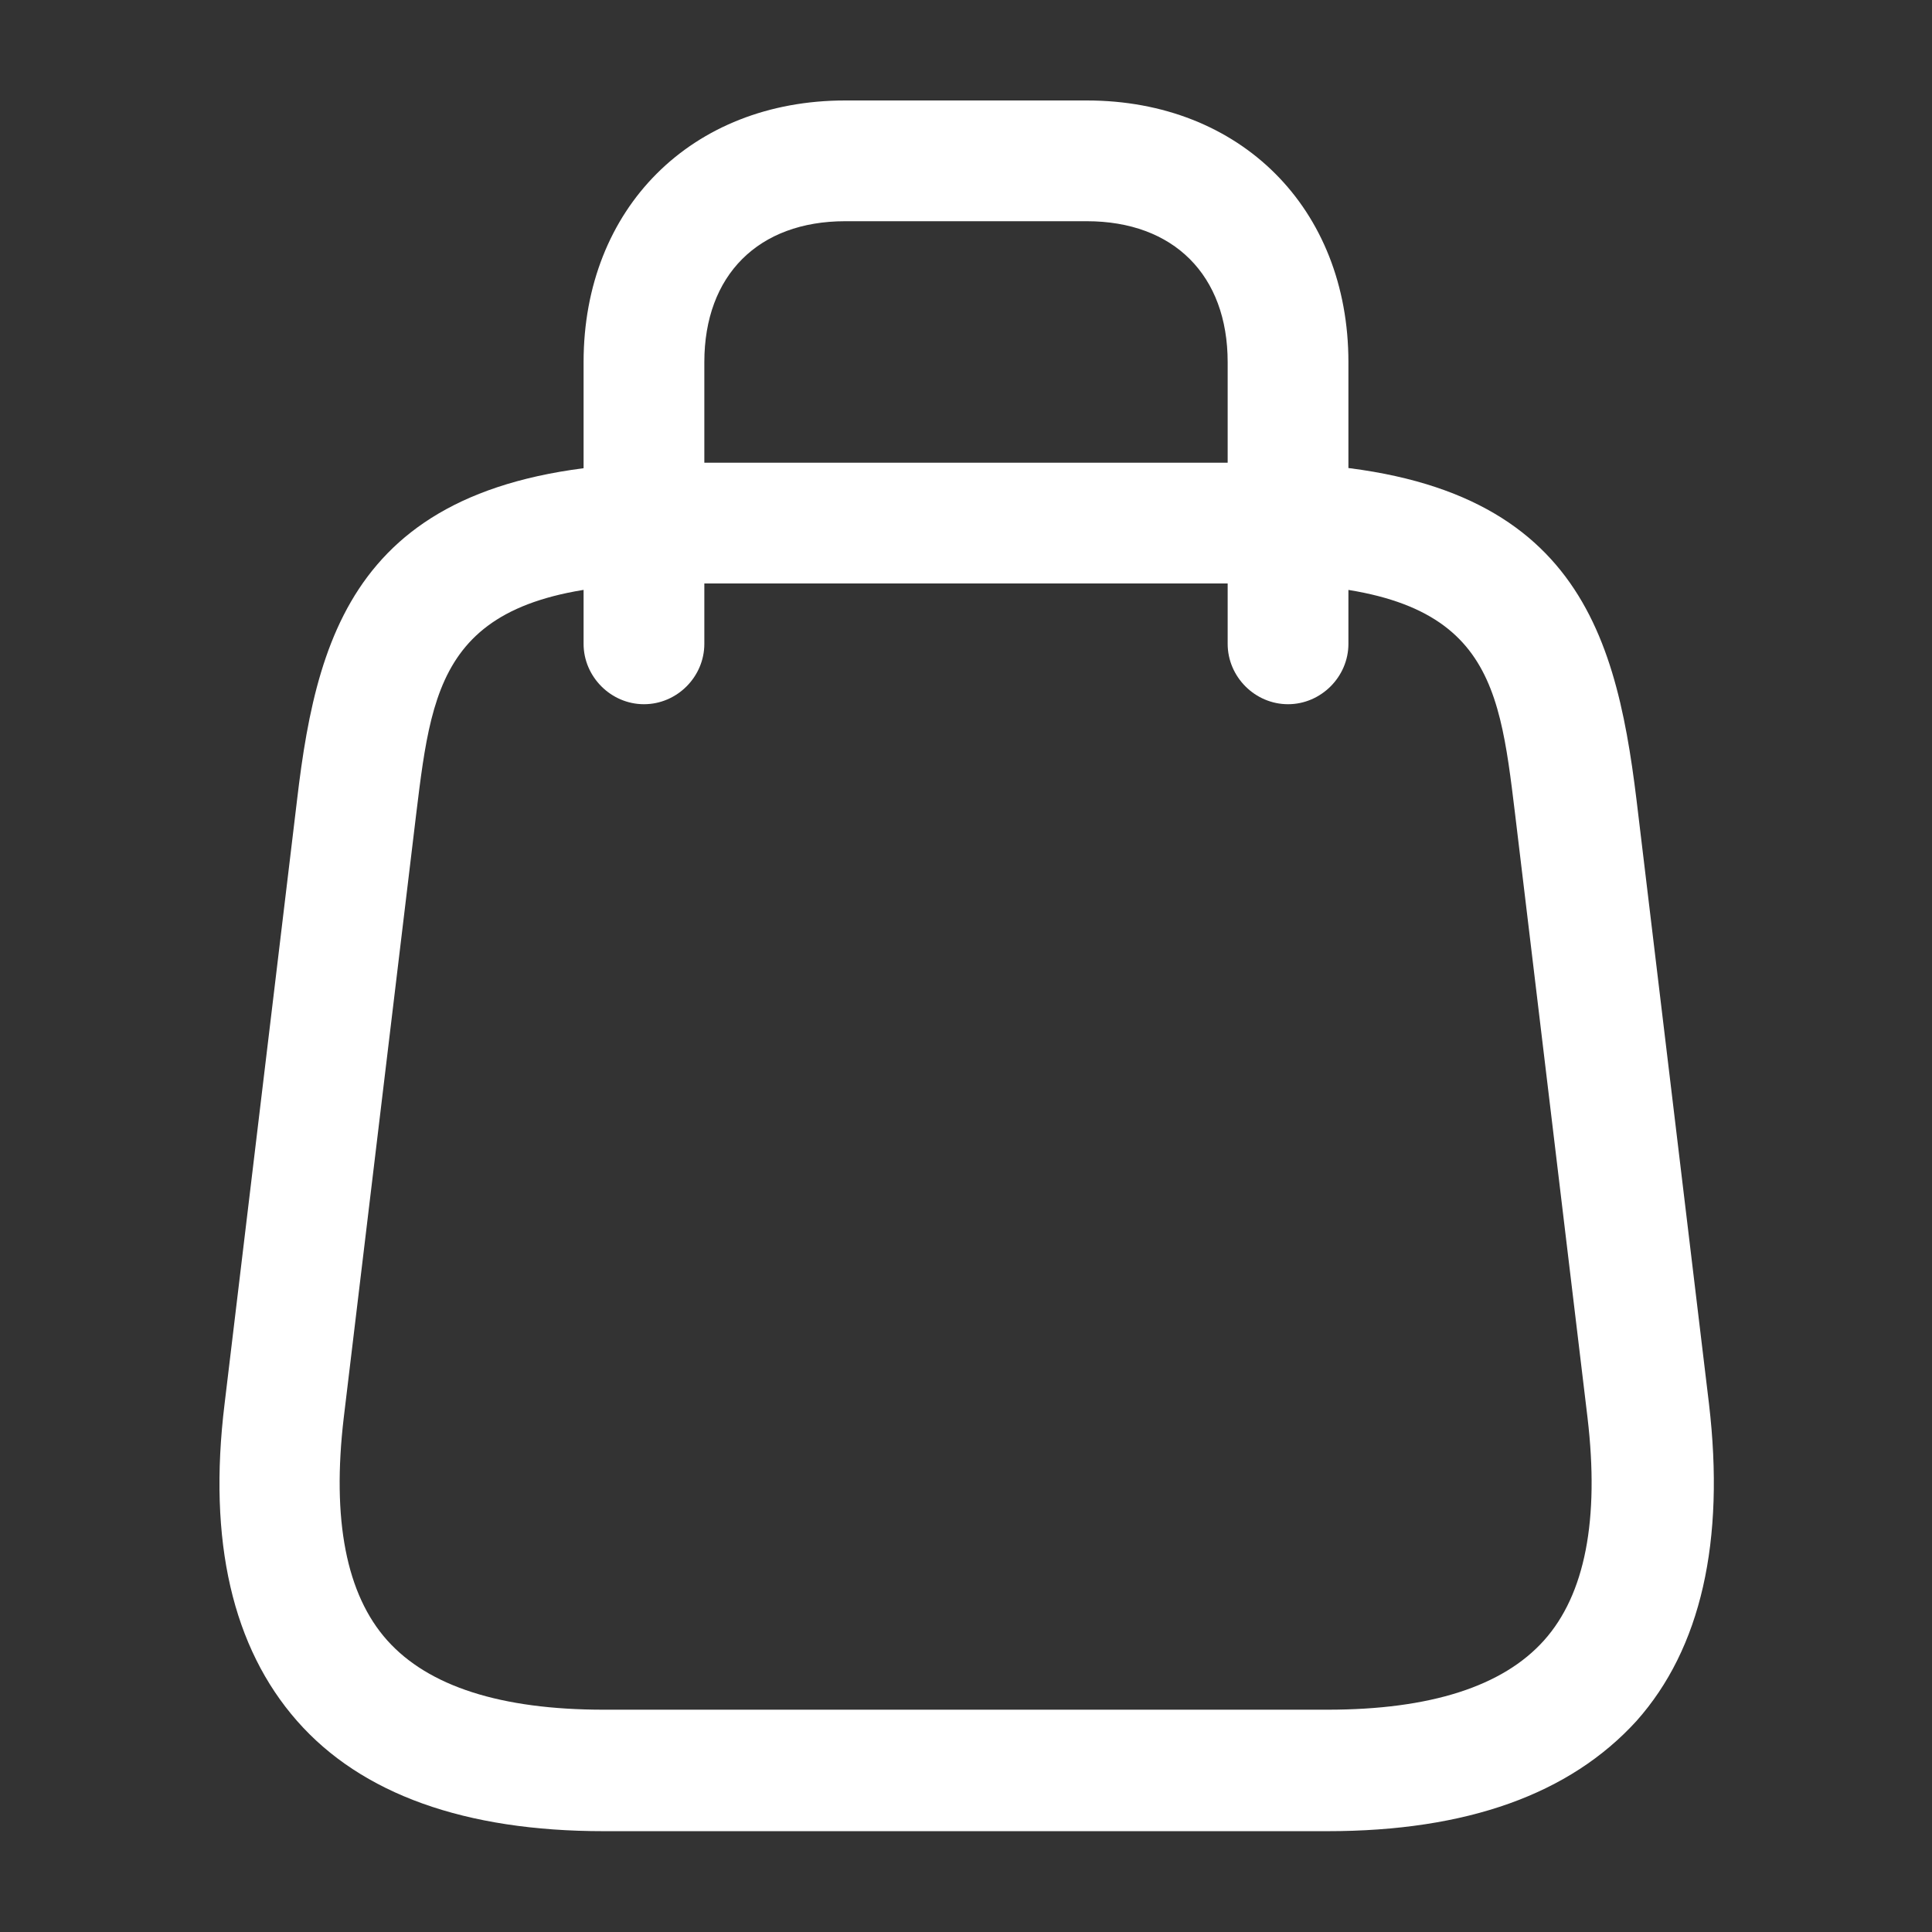
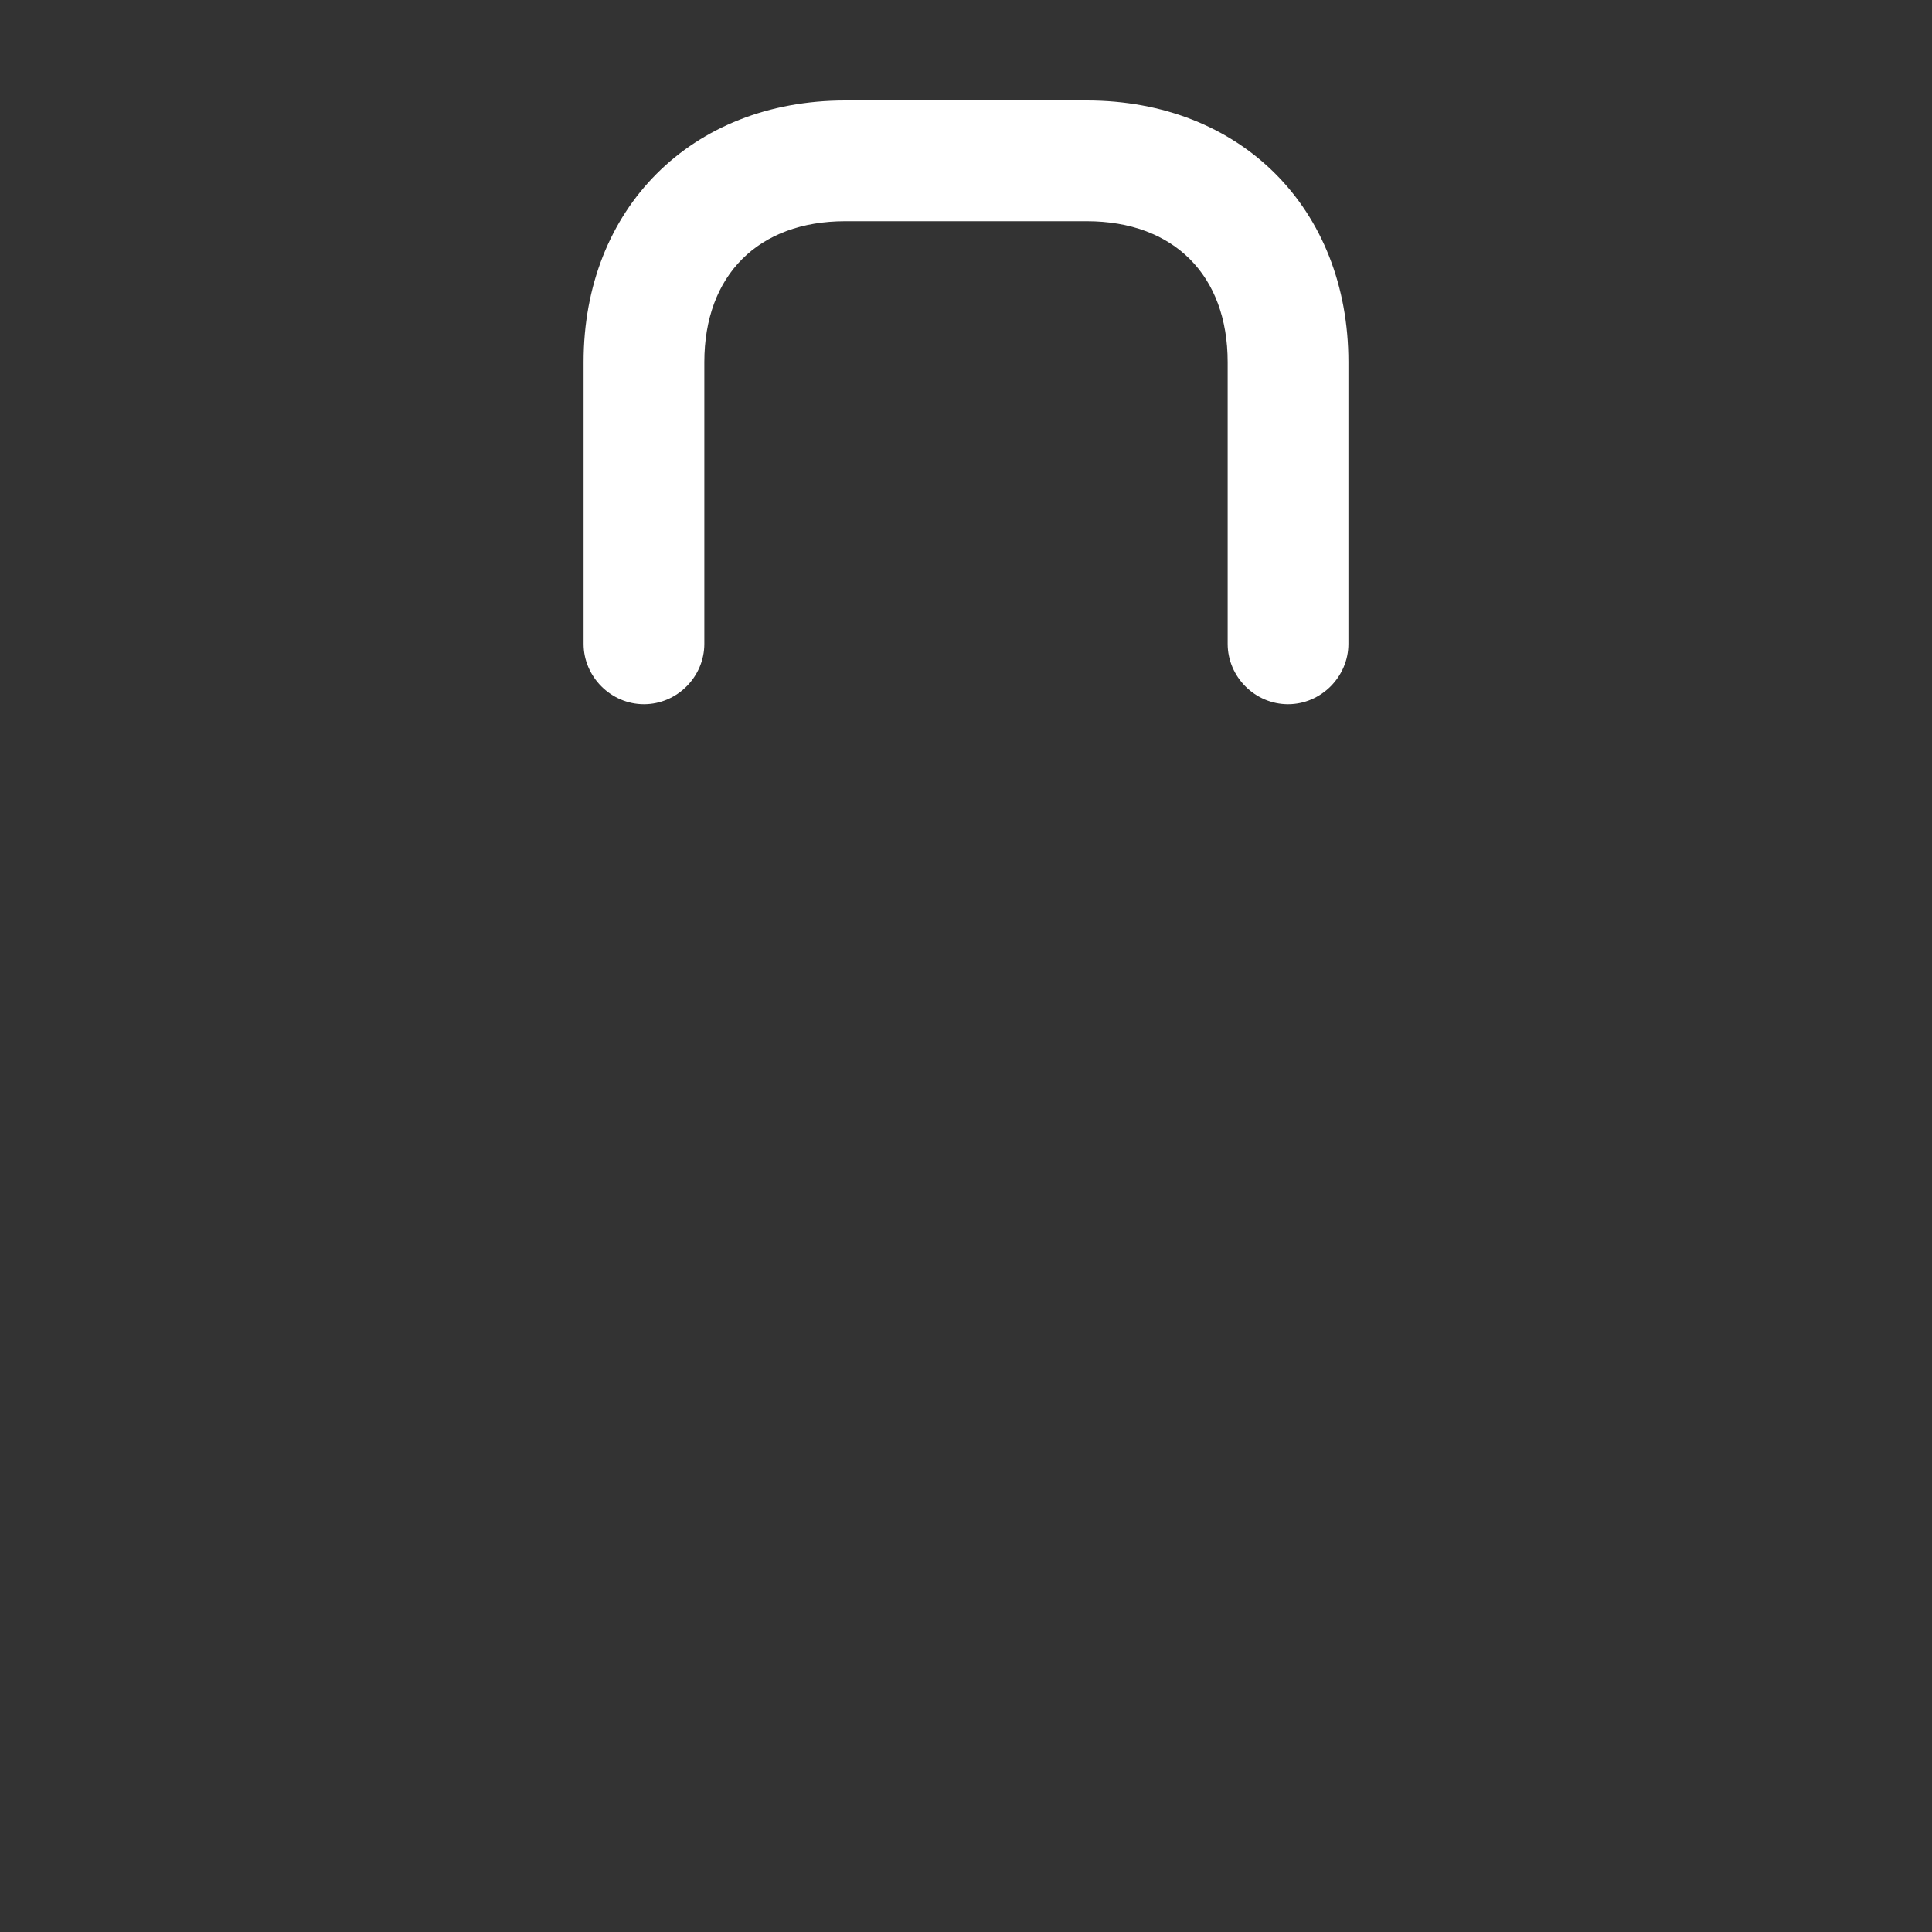
<svg xmlns="http://www.w3.org/2000/svg" width="16" height="16" viewBox="0 0 16 16" fill="none">
  <rect x="0" y="0" width="16" height="16" fill="#333333" stroke="none" />
-   <path d="M10.993 15.165H5C3.853 15.165 2.993 14.859 2.46 14.252C1.927 13.645 1.72 12.765 1.86 11.625L2.46 6.625C2.633 5.152 3.007 3.832 5.607 3.832H10.407C13 3.832 13.373 5.152 13.553 6.625L14.153 11.625C14.287 12.765 14.087 13.652 13.553 14.252C13 14.859 12.147 15.165 10.993 15.165ZM5.6 4.832C3.68 4.832 3.587 5.592 3.447 6.739L2.847 11.739C2.747 12.585 2.867 13.205 3.207 13.585C3.547 13.965 4.147 14.159 5 14.159H10.993C11.847 14.159 12.447 13.965 12.787 13.585C13.127 13.205 13.247 12.585 13.147 11.739L12.547 6.739C12.407 5.585 12.32 4.832 10.393 4.832H5.6Z" fill="white" />
  <path d="M10.667 5.832C10.393 5.832 10.167 5.605 10.167 5.332V2.999C10.167 2.279 9.72 1.832 9 1.832H7C6.28 1.832 5.833 2.279 5.833 2.999V5.332C5.833 5.605 5.607 5.832 5.333 5.832C5.06 5.832 4.833 5.605 4.833 5.332V2.999C4.833 1.725 5.727 0.832 7 0.832H9C10.273 0.832 11.167 1.725 11.167 2.999V5.332C11.167 5.605 10.94 5.832 10.667 5.832Z" fill="white" />
</svg>